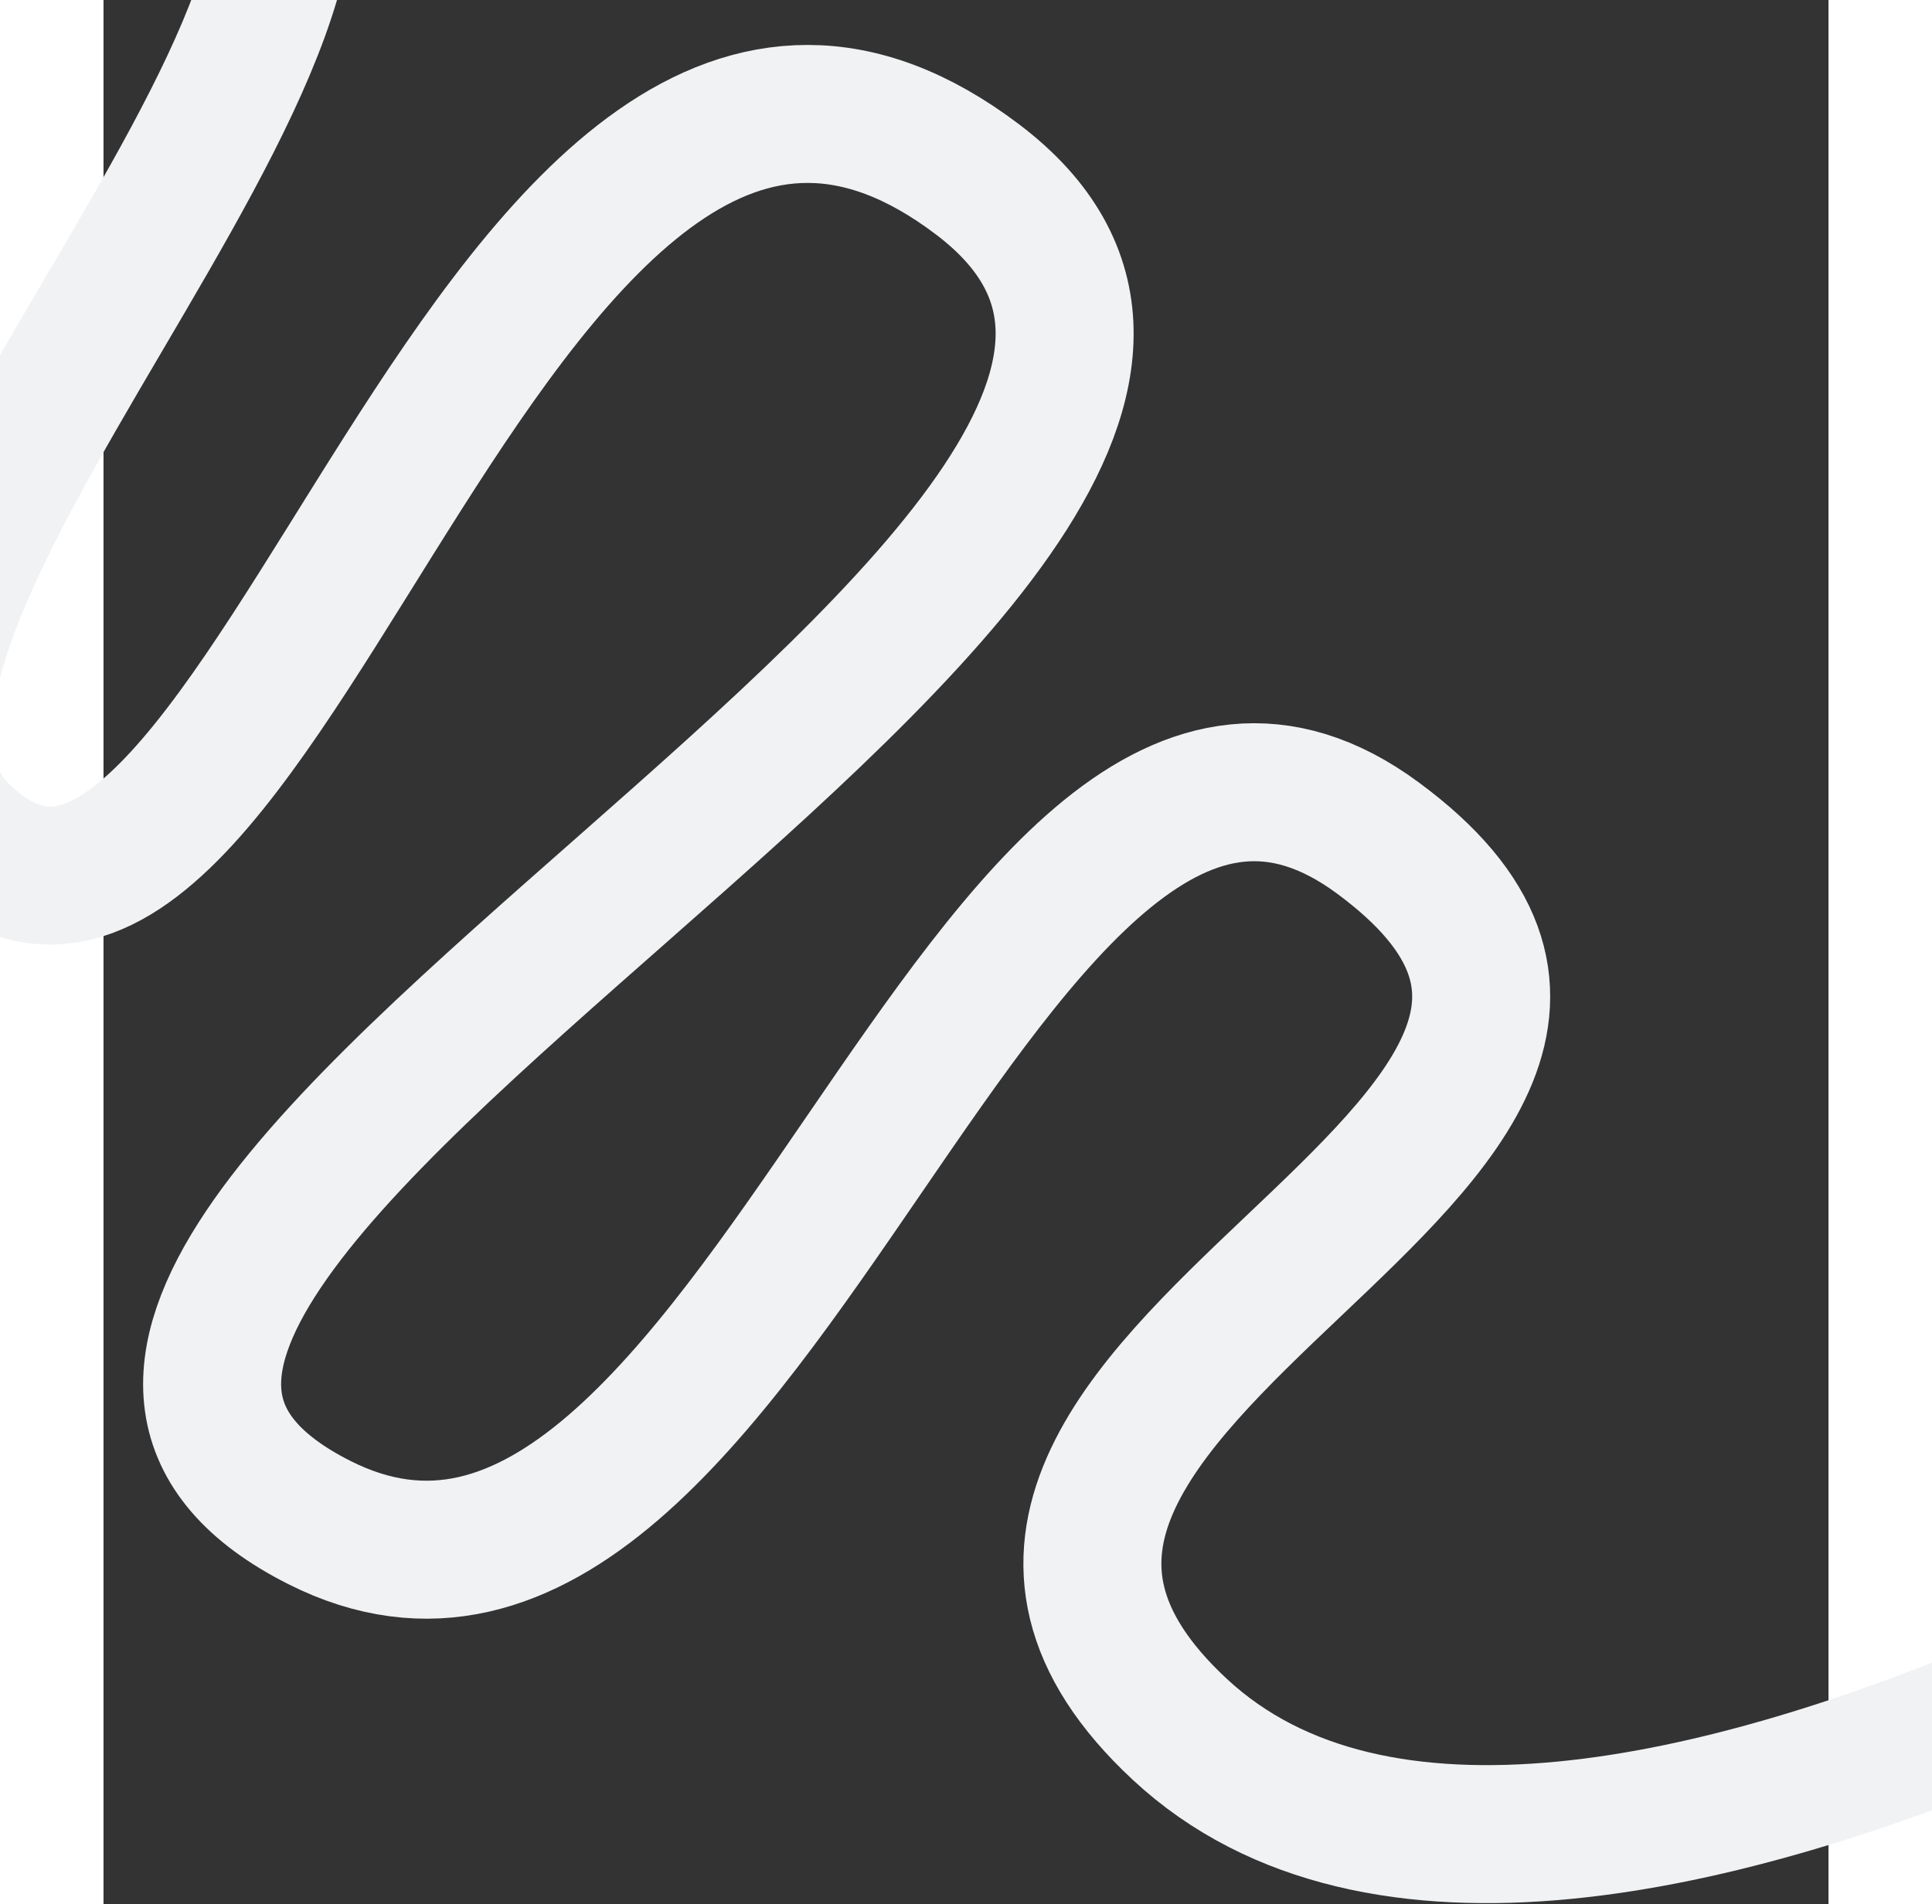
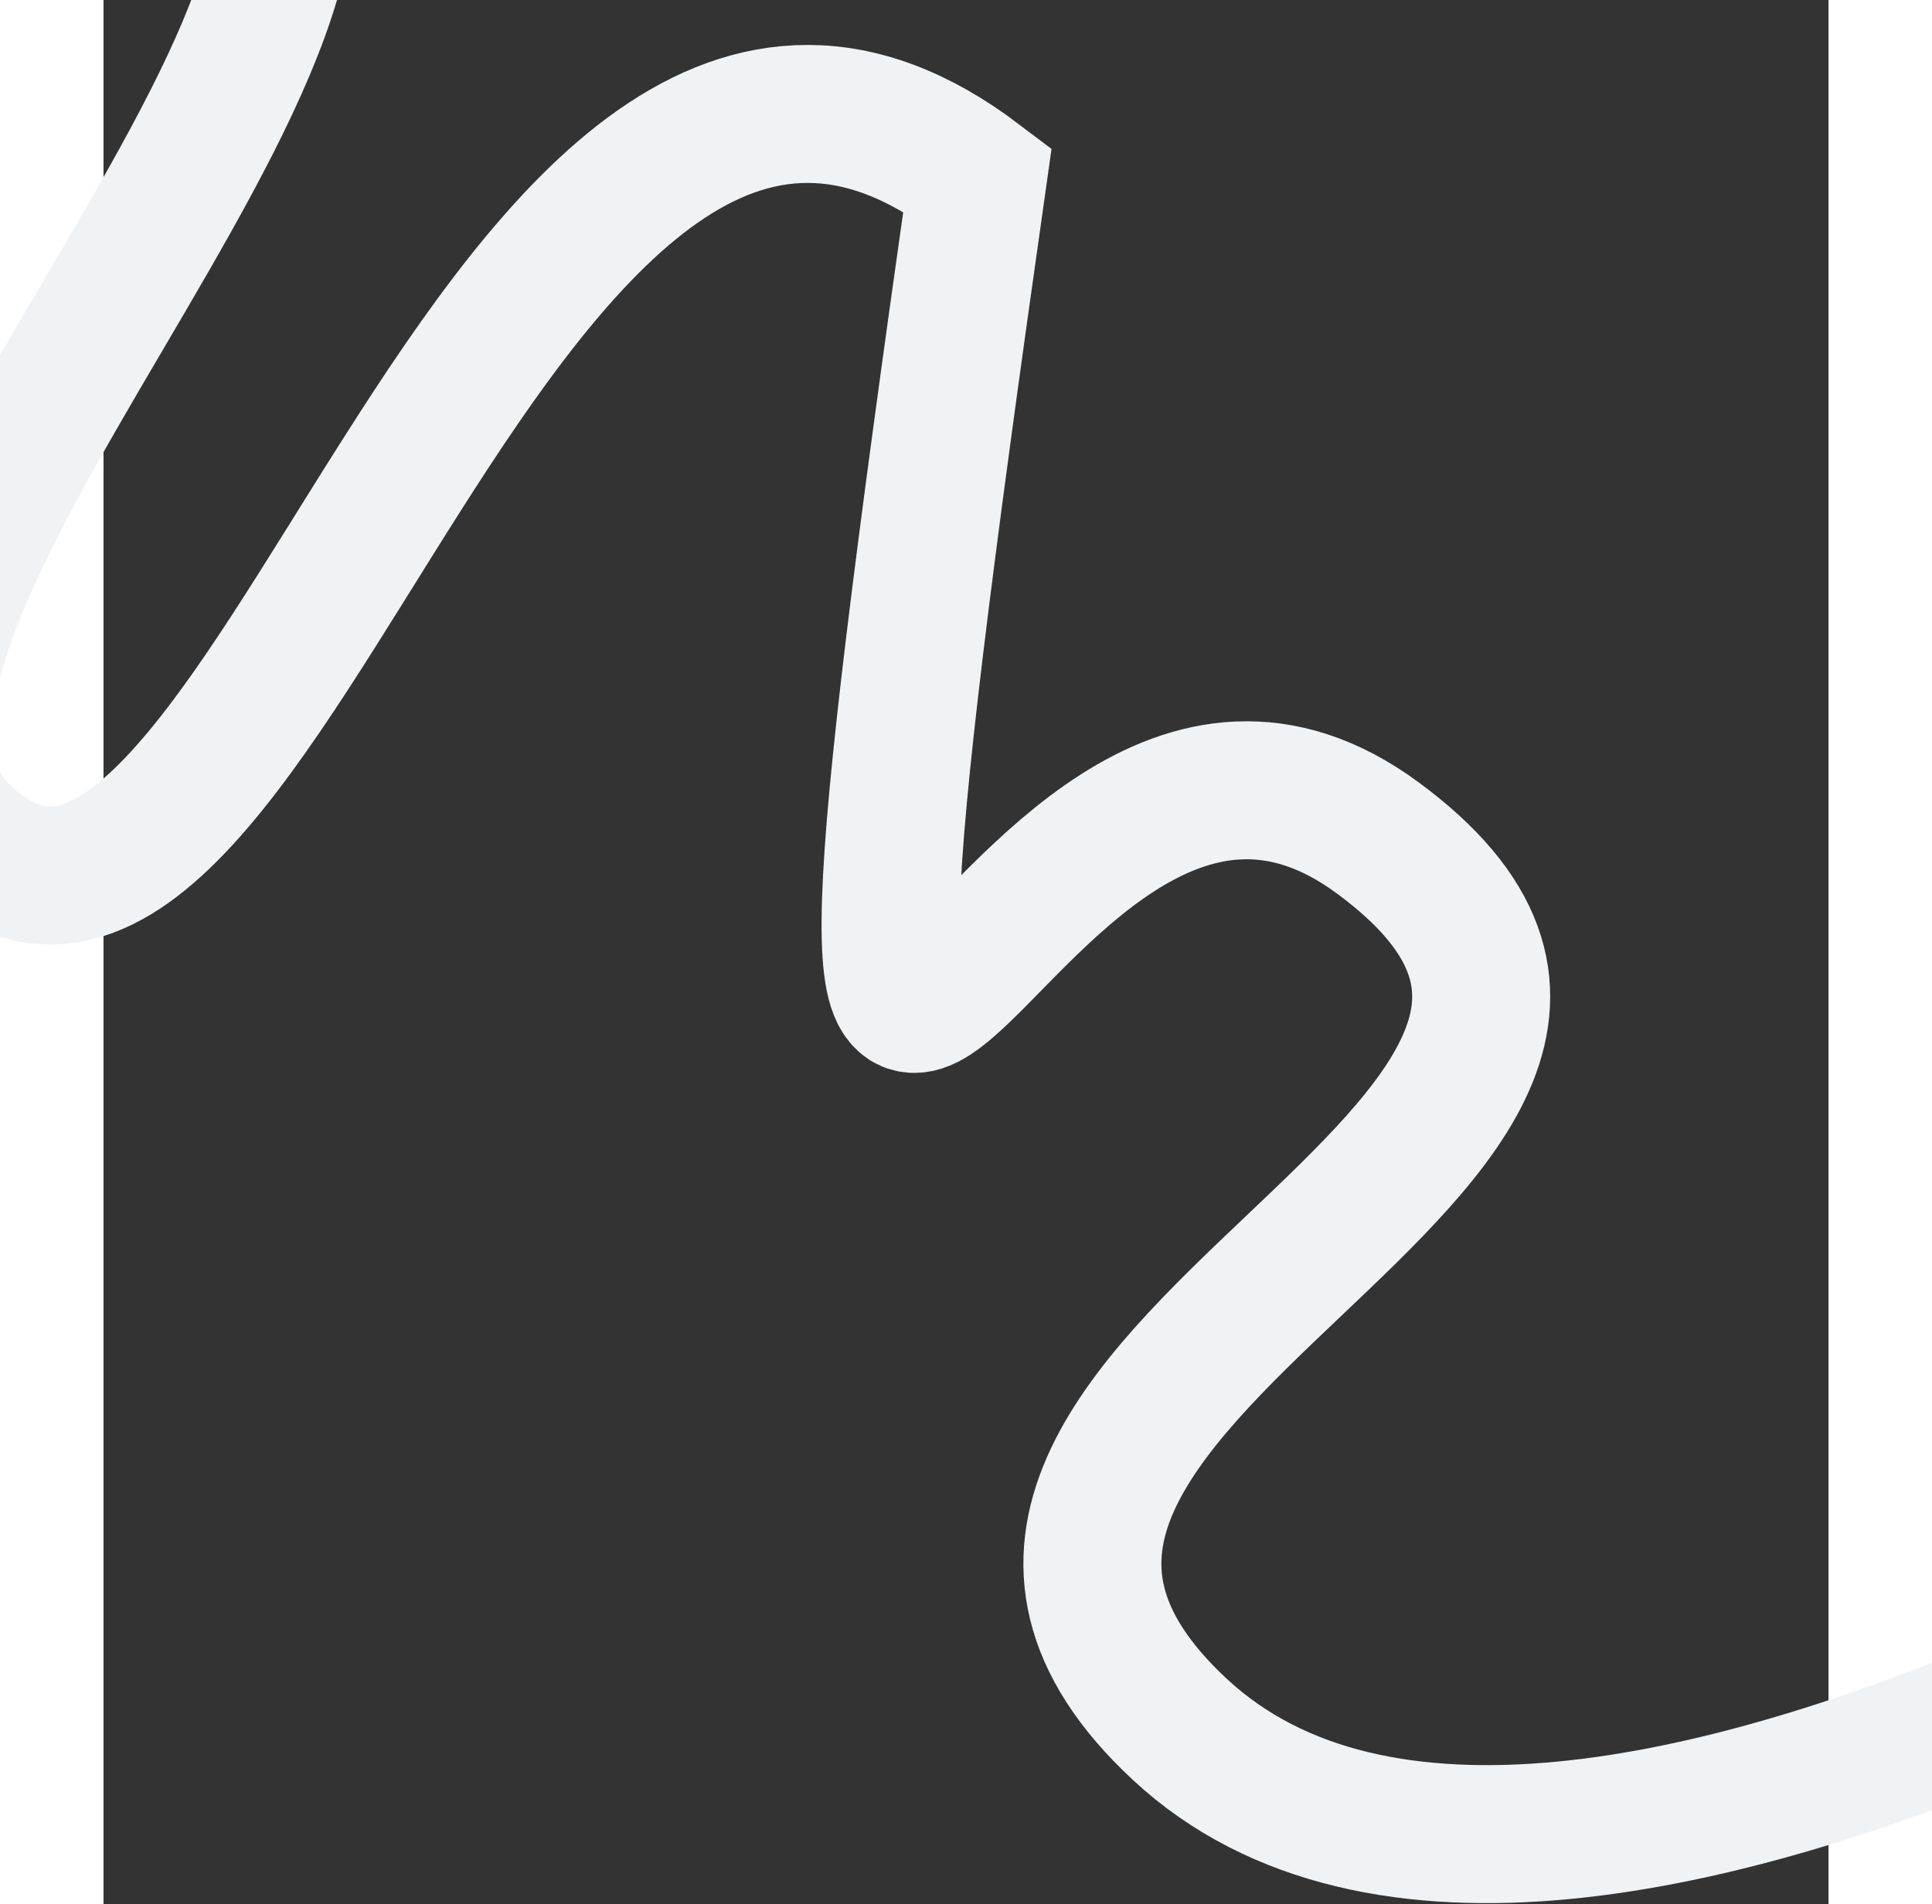
<svg xmlns="http://www.w3.org/2000/svg" width="420" height="414" viewBox="0 0 375 414" fill="none">
  <rect x="0" y="0" width="375" height="414" fill="#333333" stroke="none" />
-   <path d="M31 -46C76.772 -0.353 -77.865 138.71 -30 182.158C35 241.159 85.144 -40.411 190 39C293.997 117.761 -69.552 272.199 46.9 331C141.693 378.864 191.529 119.14 277 182.158C367.081 248.575 152.021 299.808 234 376C319 455 539 302.999 539 302.999" stroke="#F1F2F3" stroke-width="30" />
+   <path d="M31 -46C76.772 -0.353 -77.865 138.71 -30 182.158C35 241.159 85.144 -40.411 190 39C141.693 378.864 191.529 119.14 277 182.158C367.081 248.575 152.021 299.808 234 376C319 455 539 302.999 539 302.999" stroke="#F1F2F3" stroke-width="30" />
</svg>